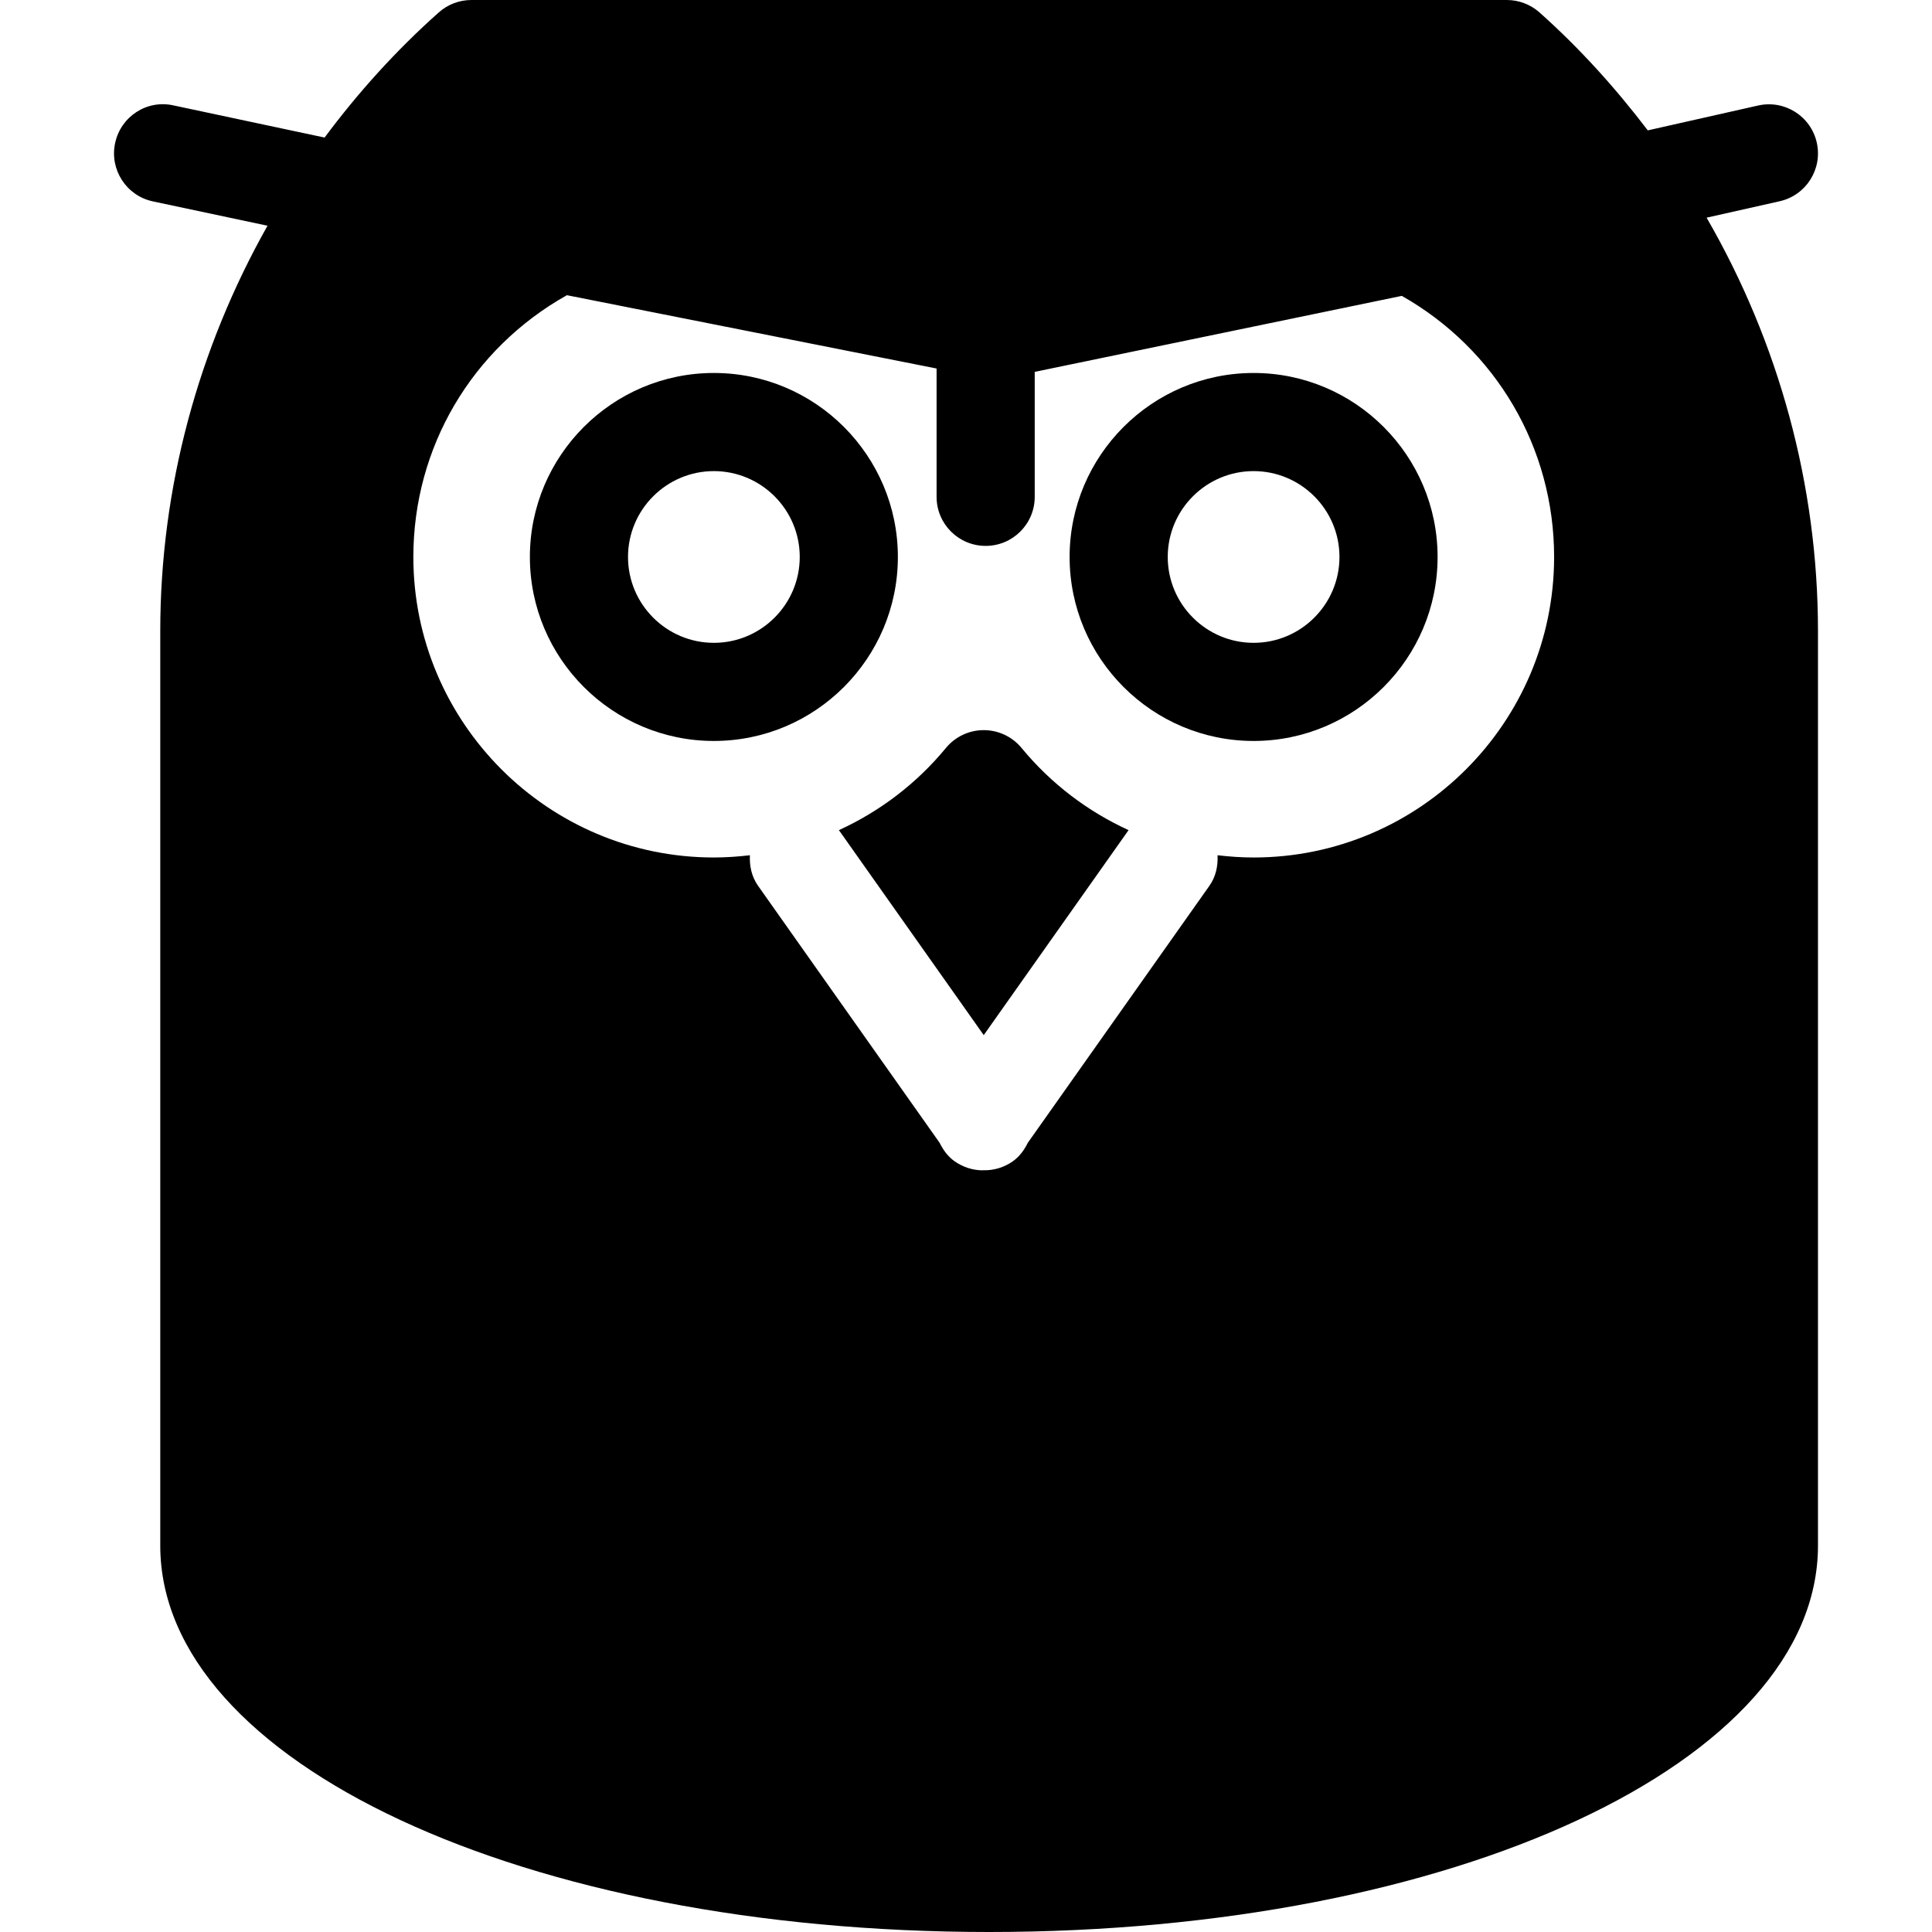
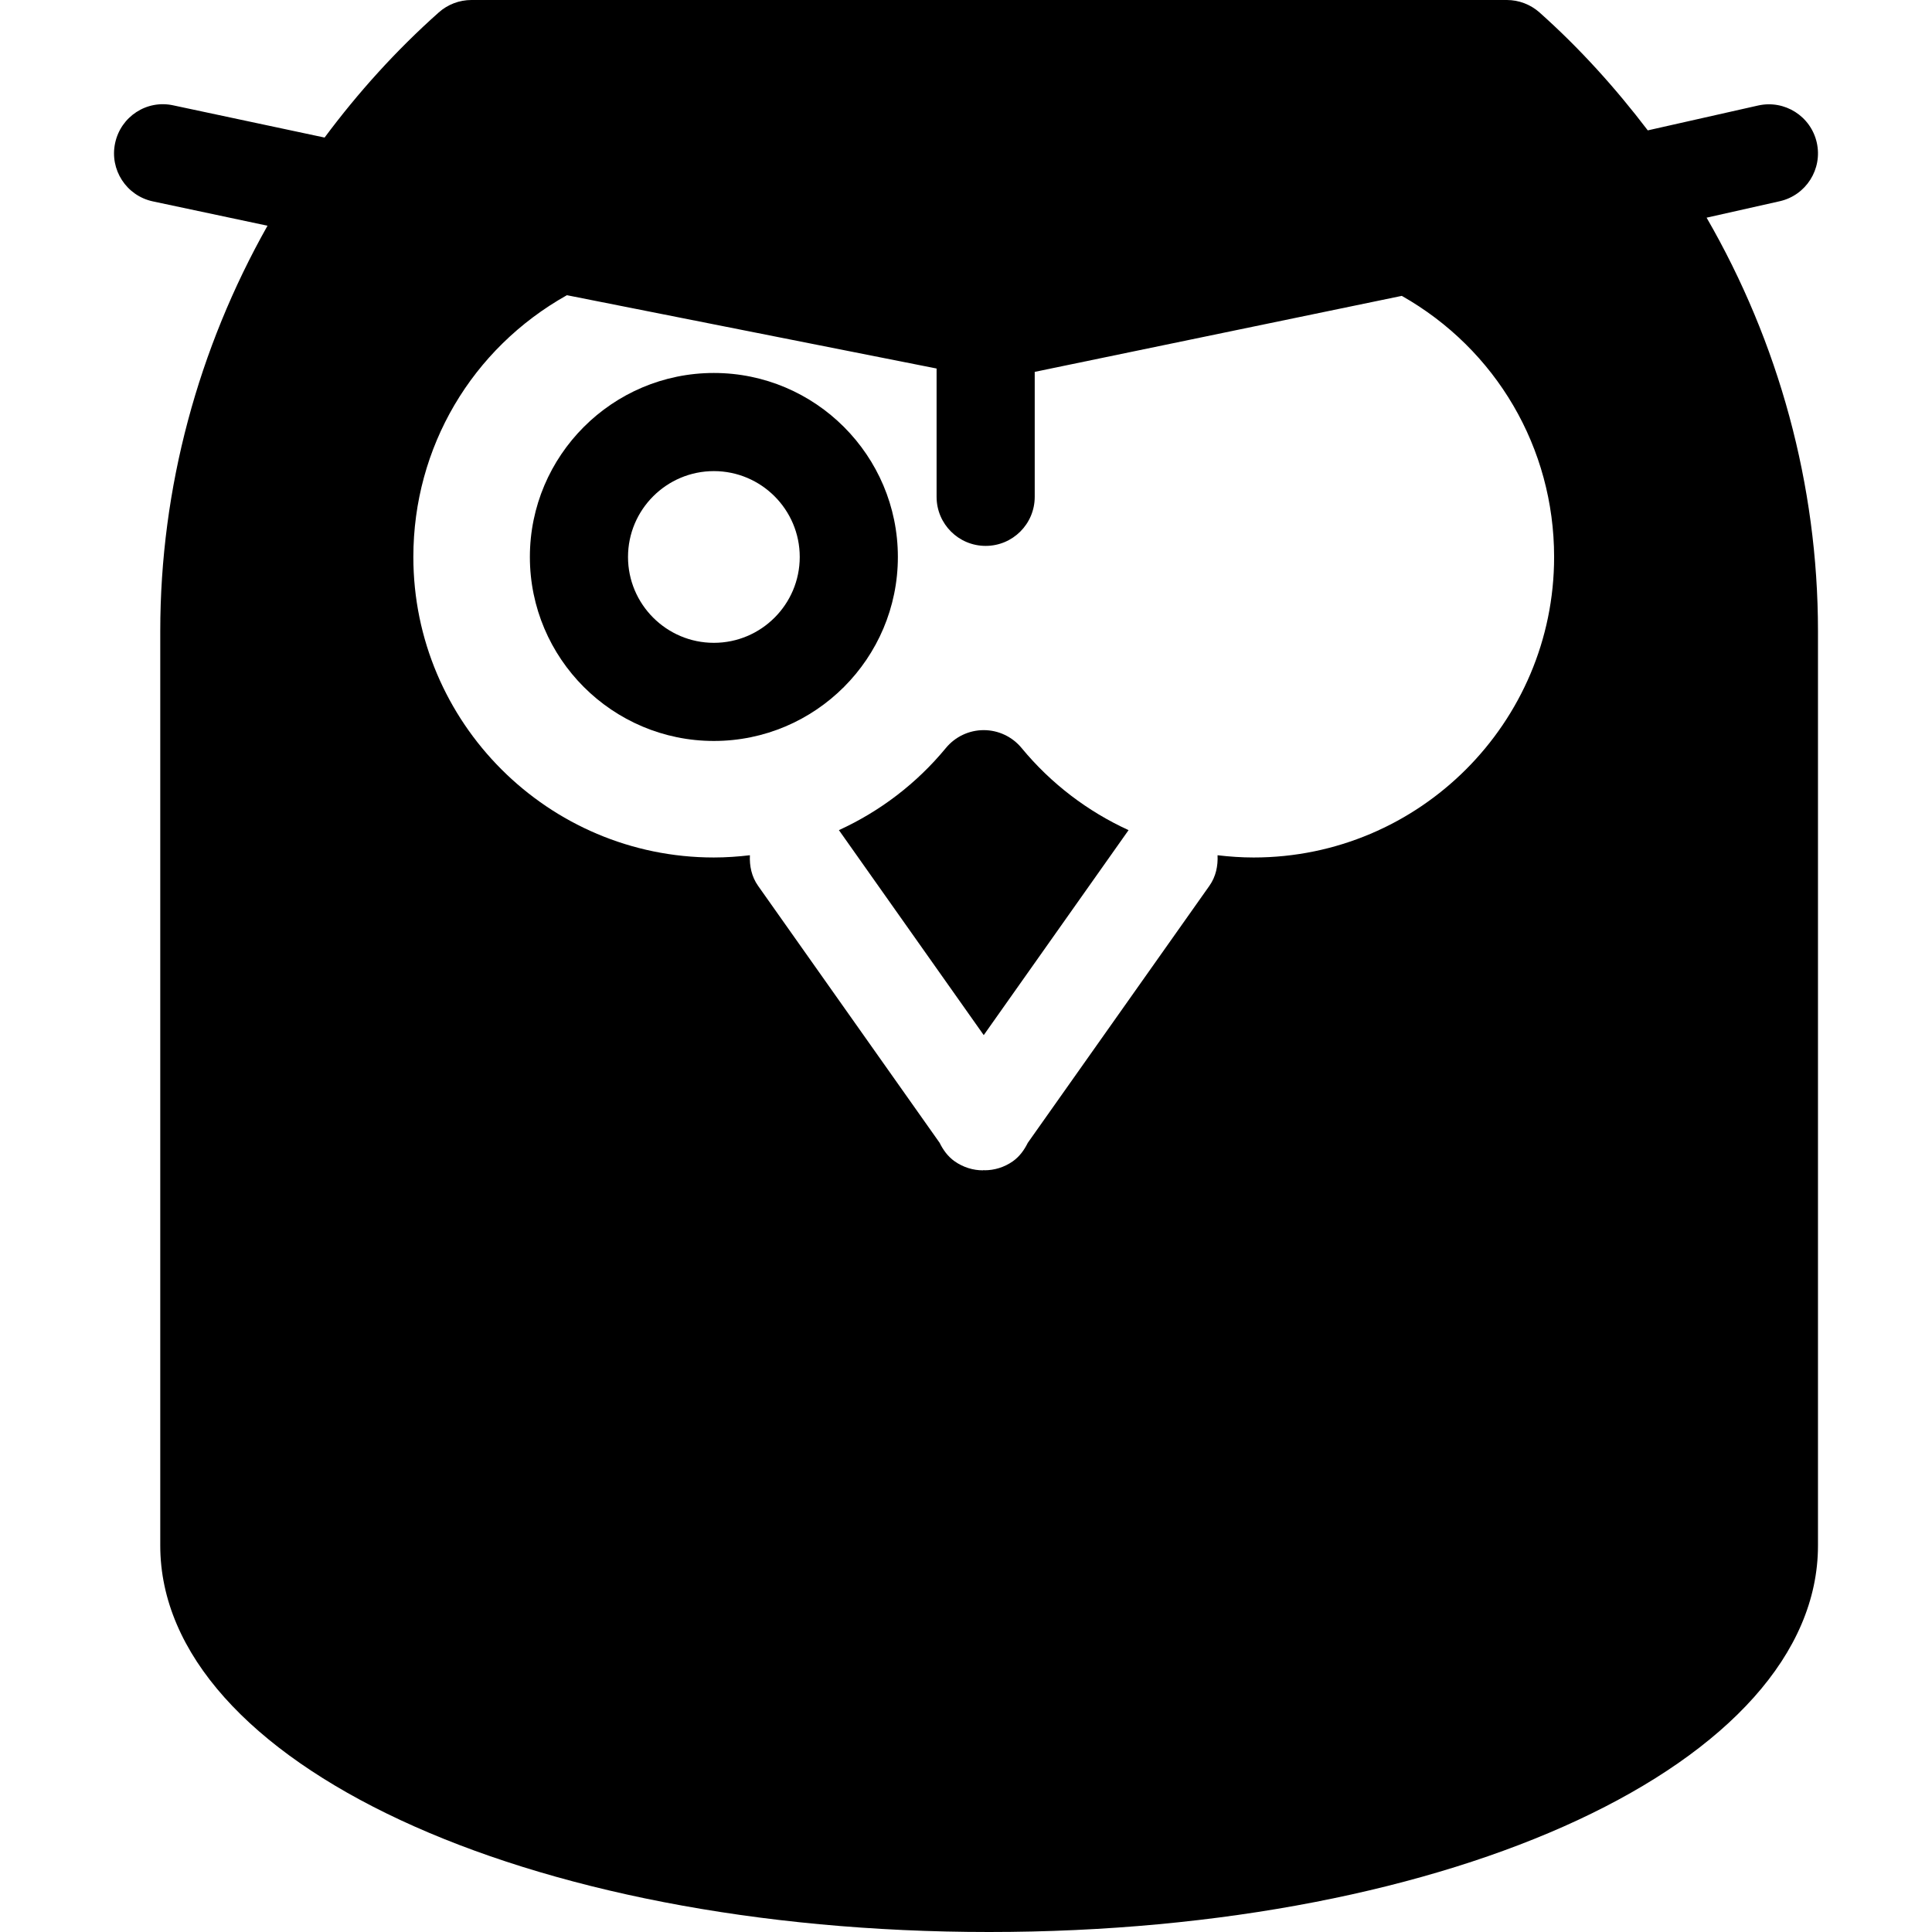
<svg xmlns="http://www.w3.org/2000/svg" fill="#000000" version="1.1" id="Capa_1" width="800px" height="800px" viewBox="0 0 804.741 804.741" xml:space="preserve">
  <g>
    <path d="M373.993,231.997c0-42.252-34.377-76.641-76.641-76.641c-42.262,0-76.64,34.389-76.64,76.641   c0,42.248,34.378,76.636,76.64,76.636C339.616,308.633,373.993,274.245,373.993,231.997z M297.353,267.759   c-19.72,0-35.764-16.043-35.764-35.761c0-19.722,16.044-35.765,35.764-35.765c19.719,0,35.766,16.043,35.766,35.765   C333.118,251.716,317.072,267.759,297.353,267.759z" />
-     <path d="M522.167,155.357c-42.263,0-76.64,34.389-76.64,76.641c0,42.248,34.377,76.636,76.64,76.636   c42.259,0,76.638-34.388,76.638-76.636C598.804,189.745,564.426,155.357,522.167,155.357z M522.167,267.759   c-19.719,0-35.766-16.043-35.766-35.761c0-19.722,16.046-35.765,35.766-35.765c19.717,0,35.763,16.043,35.763,35.765   C557.93,251.716,541.883,267.759,522.167,267.759z" />
    <path d="M425.527,311.568c-3.885-4.709-9.659-7.445-15.77-7.445c-6.106,0-11.884,2.735-15.766,7.445   c-12.267,14.875-27.542,26.425-44.558,34.209l60.324,85.383l60.324-85.383C453.07,337.992,437.793,326.442,425.527,311.568z" />
    <path d="M756.747,59.398c-2.485-10.999-13.374-17.922-24.428-15.45l-45.964,10.358c-13.401-17.601-28.332-34.186-45.117-49.139   C637.495,1.856,632.657,0,627.646,0H196.364c-5.011,0-9.851,1.833-13.592,5.167c-17.763,15.806-33.601,33.35-47.57,52.131   l-63.02-13.413c-11.116-2.435-21.902,4.712-24.238,15.75c-2.348,11.037,4.699,21.896,15.737,24.249l47.748,10.138   c-28.838,51.157-44.674,109.171-44.674,168.852v380.921c0,90.256,151.645,160.946,345.241,160.946   c193.598,0,345.251-70.689,345.251-160.946V262.874c0-60.956-16.369-120.251-46.396-172.204l30.45-6.845   C752.307,81.353,759.219,70.412,756.747,59.398z M522.167,357.173c-5.06,0-10.06-0.355-15.019-0.935   c0.209,4.388-0.662,8.858-3.396,12.733l-75.645,107.055c-1.458,2.954-3.385,5.669-6.245,7.706   c-3.583,2.514-7.705,3.729-11.775,3.729c-0.11,0-0.211-0.059-0.308-0.082c-0.132,0.023-0.241,0.104-0.362,0.104   c-4.071,0-8.192-1.241-11.776-3.754c-2.873-2.036-4.81-4.771-6.267-7.725l-75.62-107.035c-2.733-3.875-3.601-8.345-3.394-12.731   c-4.948,0.578-9.947,0.935-15.008,0.935c-69.025,0-125.177-56.14-125.177-125.175c0-45.649,24.34-86.818,63.957-109.033   l153.988,30.536v53.446c0,11.298,9.15,20.438,20.437,20.438c11.288,0,20.439-9.14,20.439-20.438v-52.051l152.901-31.654   c39.307,22.271,63.442,63.348,63.442,108.755C647.343,301.033,591.192,357.173,522.167,357.173z" />
  </g>
</svg>